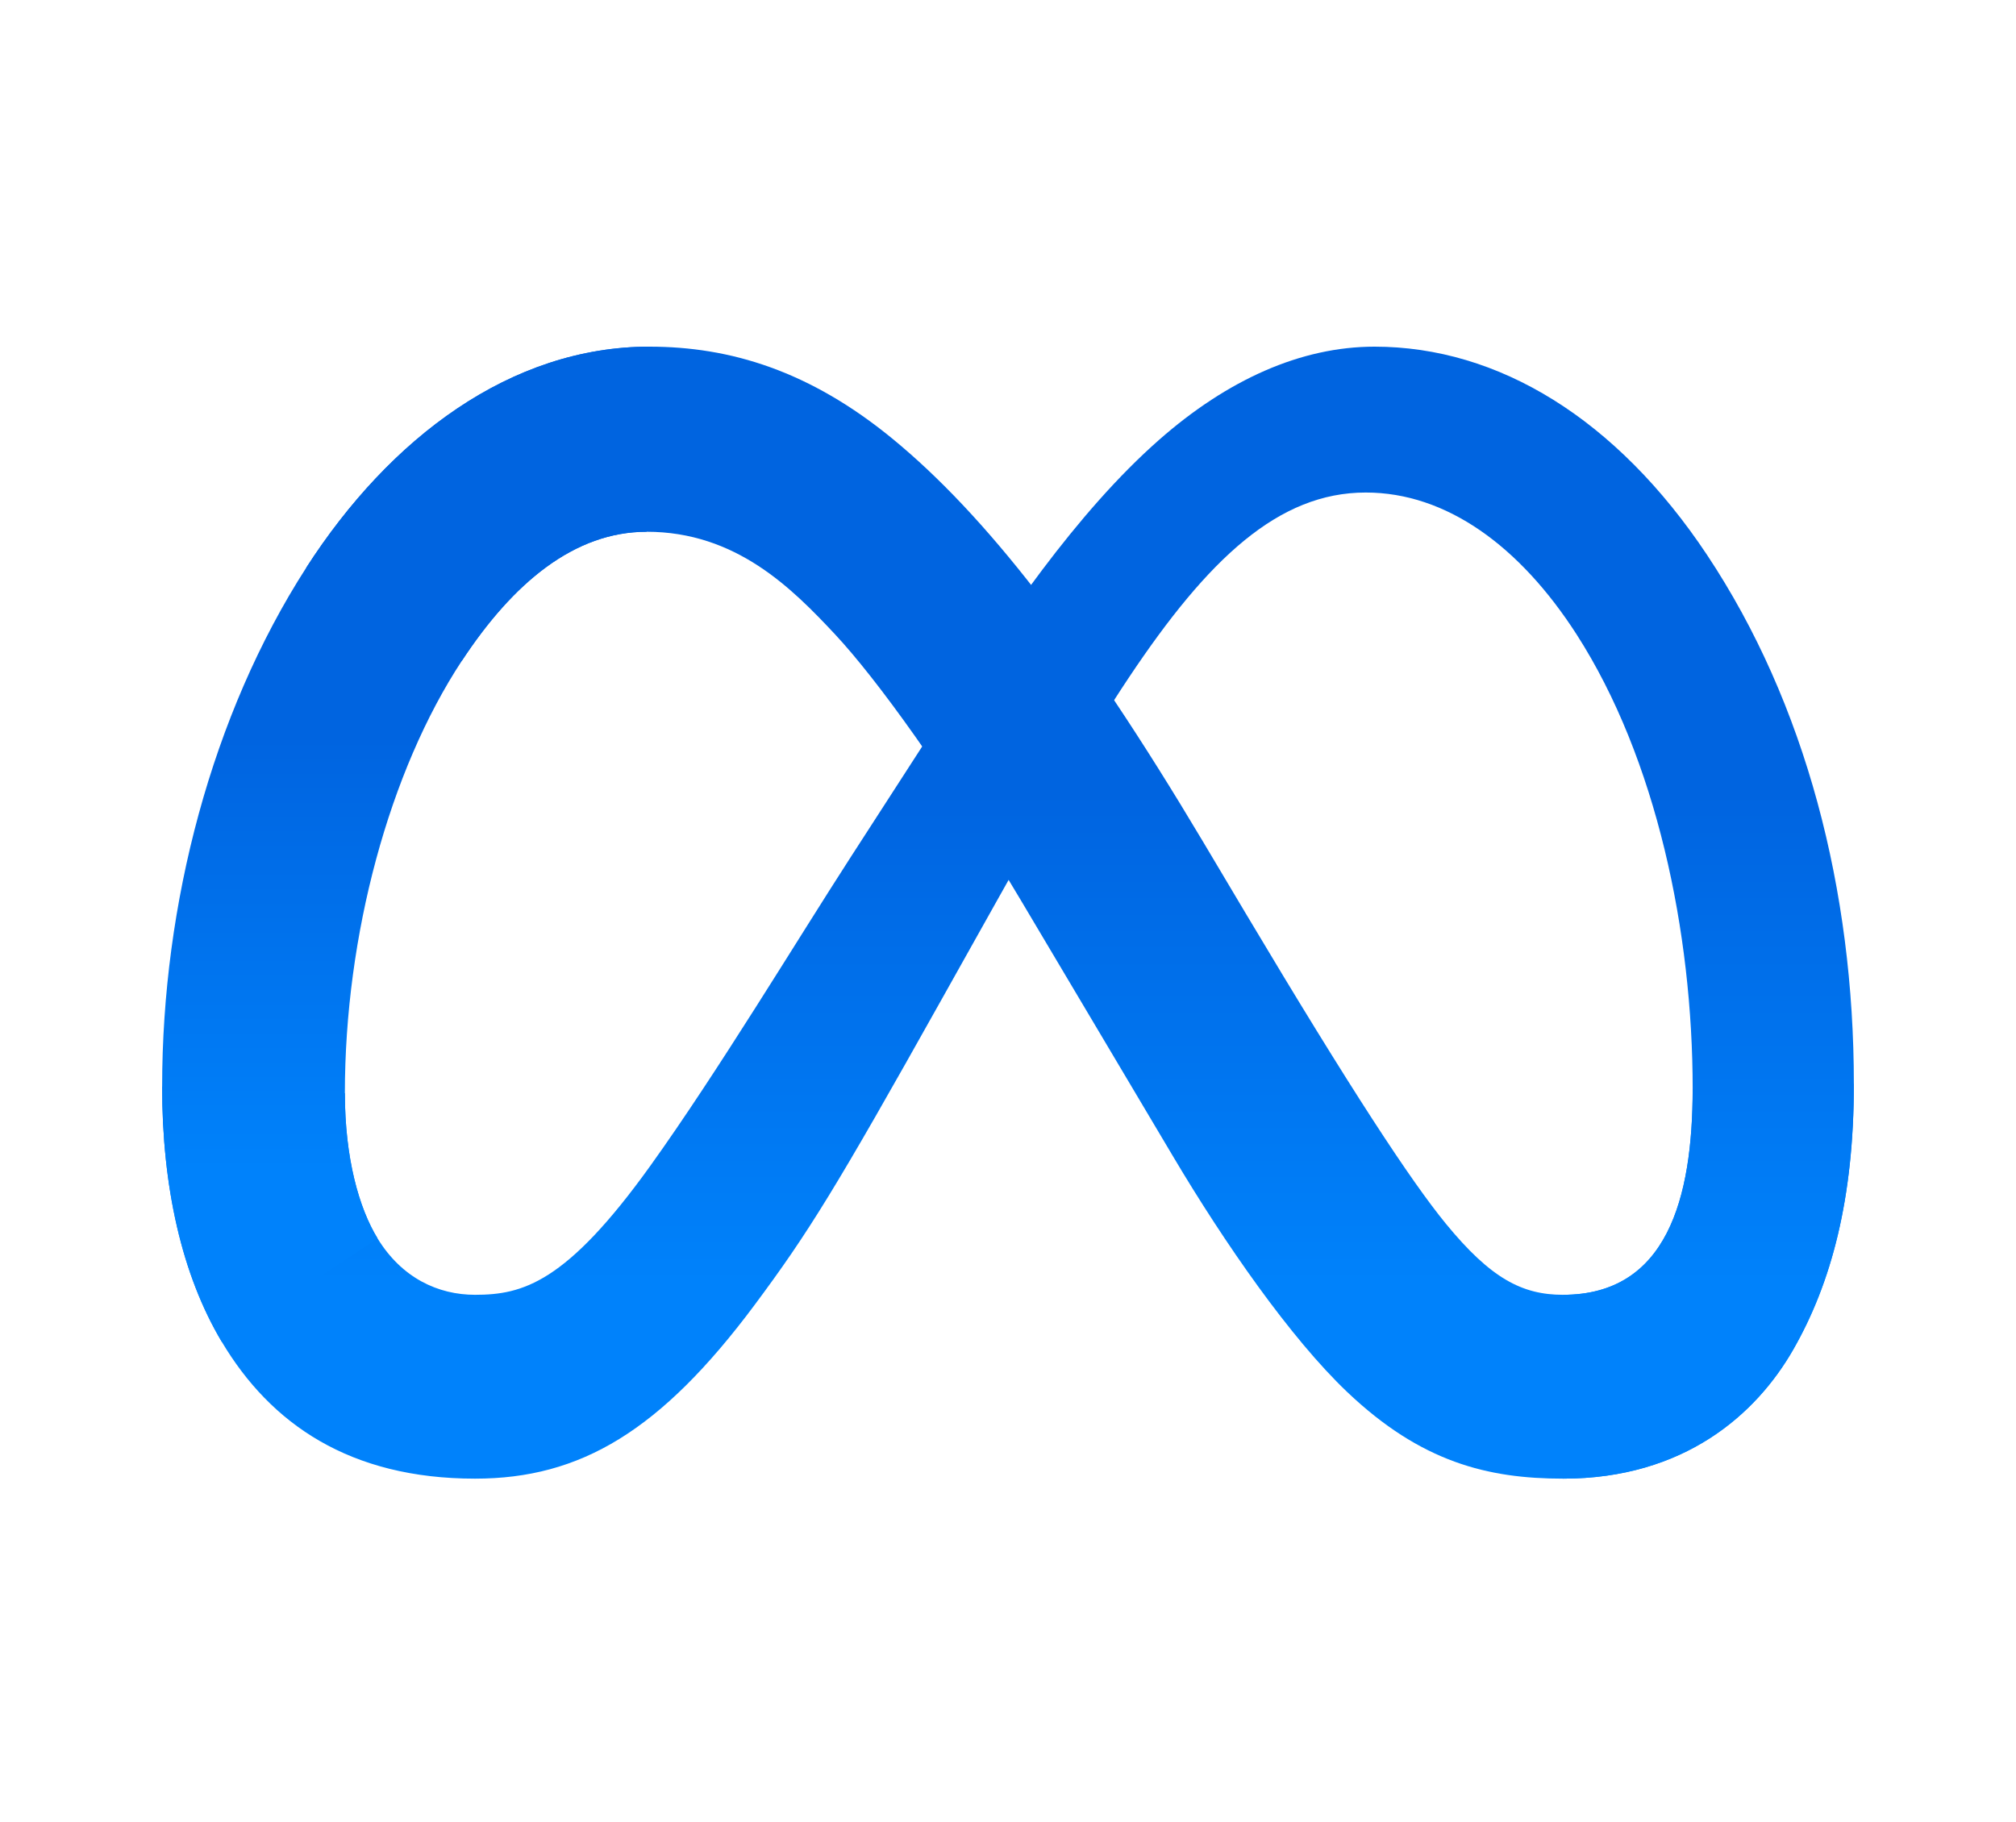
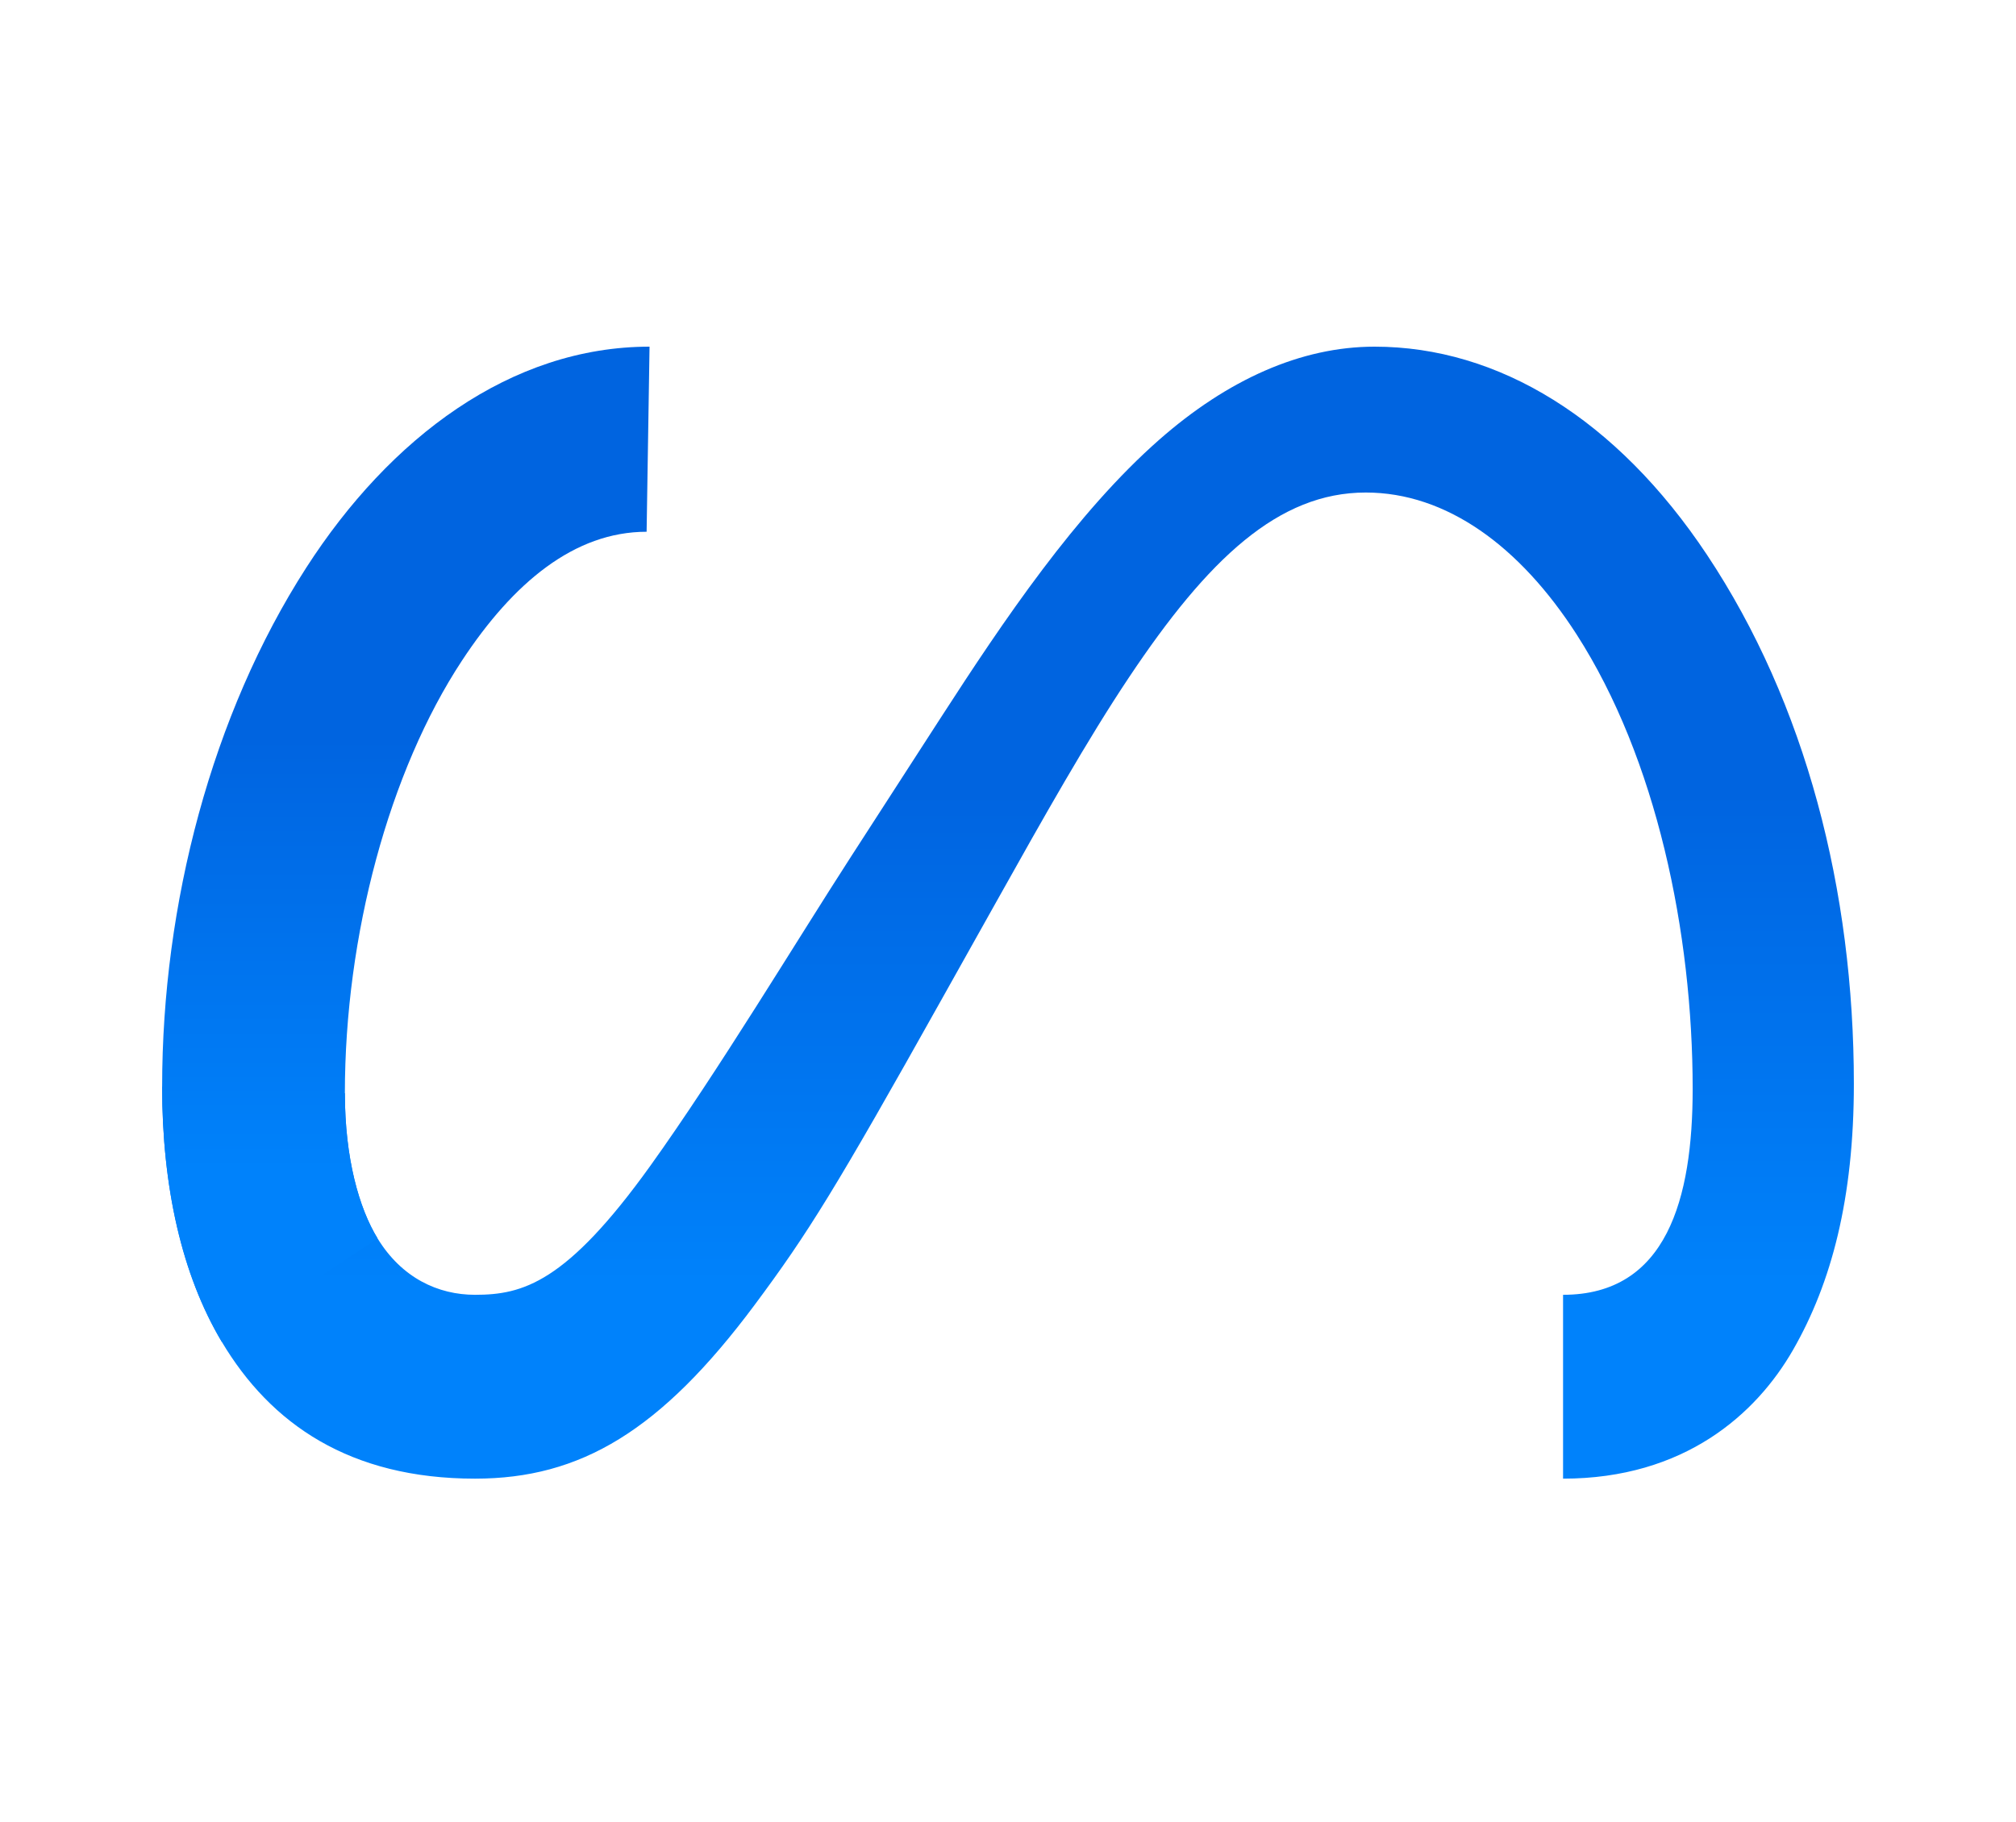
<svg xmlns="http://www.w3.org/2000/svg" width="73" height="66" viewBox="0 0 73 66" fill="none">
  <path d="M12.488 39.595C12.488 41.952 13.001 43.761 13.672 44.856C14.552 46.29 15.864 46.897 17.202 46.897C18.928 46.897 20.506 46.466 23.548 42.226C25.985 38.828 28.857 34.059 30.789 31.068L34.061 26.002C36.334 22.484 38.965 18.573 41.981 15.922C44.444 13.758 47.1 12.556 49.773 12.556C54.262 12.556 58.537 15.177 61.809 20.093C65.39 25.477 67.129 32.258 67.129 39.255C67.129 43.416 66.315 46.472 64.93 48.887C63.592 51.223 60.985 53.556 56.599 53.556V46.897C60.354 46.897 61.292 43.42 61.292 39.44C61.292 33.769 59.98 27.475 57.089 22.978C55.037 19.788 52.379 17.839 49.454 17.839C46.291 17.839 43.745 20.243 40.884 24.53C39.363 26.807 37.801 29.583 36.048 32.715L34.118 36.16C30.241 43.087 29.259 44.665 27.321 47.269C23.923 51.828 21.022 53.556 17.202 53.556C12.671 53.556 9.806 51.579 8.031 48.6C6.583 46.172 5.871 42.986 5.871 39.356L12.488 39.595Z" fill="url(#paint0_linear_72_104)" />
-   <path d="M11.088 20.563C14.122 15.851 18.5 12.556 23.52 12.556C26.428 12.556 29.319 13.423 32.337 15.907C35.639 18.622 39.159 23.094 43.549 30.463L45.123 33.108C48.924 39.487 51.086 42.77 52.351 44.317C53.979 46.305 55.118 46.897 56.599 46.897C60.355 46.897 61.292 43.42 61.292 39.44L67.129 39.255C67.129 43.416 66.315 46.472 64.93 48.887C63.592 51.223 60.985 53.556 56.599 53.556C53.872 53.556 51.456 52.959 48.785 50.42C46.732 48.471 44.331 45.008 42.484 41.896L36.99 32.648C34.233 28.007 31.705 24.547 30.241 22.98C28.667 21.295 26.643 19.26 23.414 19.26C20.8 19.26 18.58 21.108 16.723 23.935L11.088 20.563Z" fill="url(#paint1_linear_72_104)" />
  <path d="M23.414 19.26C20.8 19.26 18.58 21.108 16.723 23.935C14.096 27.93 12.488 33.88 12.488 39.595C12.488 41.952 13.001 43.761 13.672 44.856L8.031 48.6C6.583 46.172 5.871 42.986 5.871 39.356C5.871 32.756 7.669 25.876 11.088 20.563C14.122 15.851 18.499 12.556 23.52 12.556L23.414 19.26Z" fill="url(#paint2_linear_72_104)" />
  <defs>
    <linearGradient id="paint0_linear_72_104" x1="39.143" y1="46.497" x2="39.143" y2="28.672" gradientUnits="userSpaceOnUse">
      <stop stop-color="#0082FB" />
      <stop offset="1" stop-color="#0064E0" />
    </linearGradient>
    <linearGradient id="paint1_linear_72_104" x1="41.527" y1="46.497" x2="41.527" y2="28.672" gradientUnits="userSpaceOnUse">
      <stop stop-color="#0082FB" />
      <stop offset="1" stop-color="#0064E0" />
    </linearGradient>
    <linearGradient id="paint2_linear_72_104" x1="15.457" y1="42.394" x2="15.457" y2="26.724" gradientUnits="userSpaceOnUse">
      <stop stop-color="#0082FB" />
      <stop offset="1" stop-color="#0064E0" />
    </linearGradient>
  </defs>
</svg>